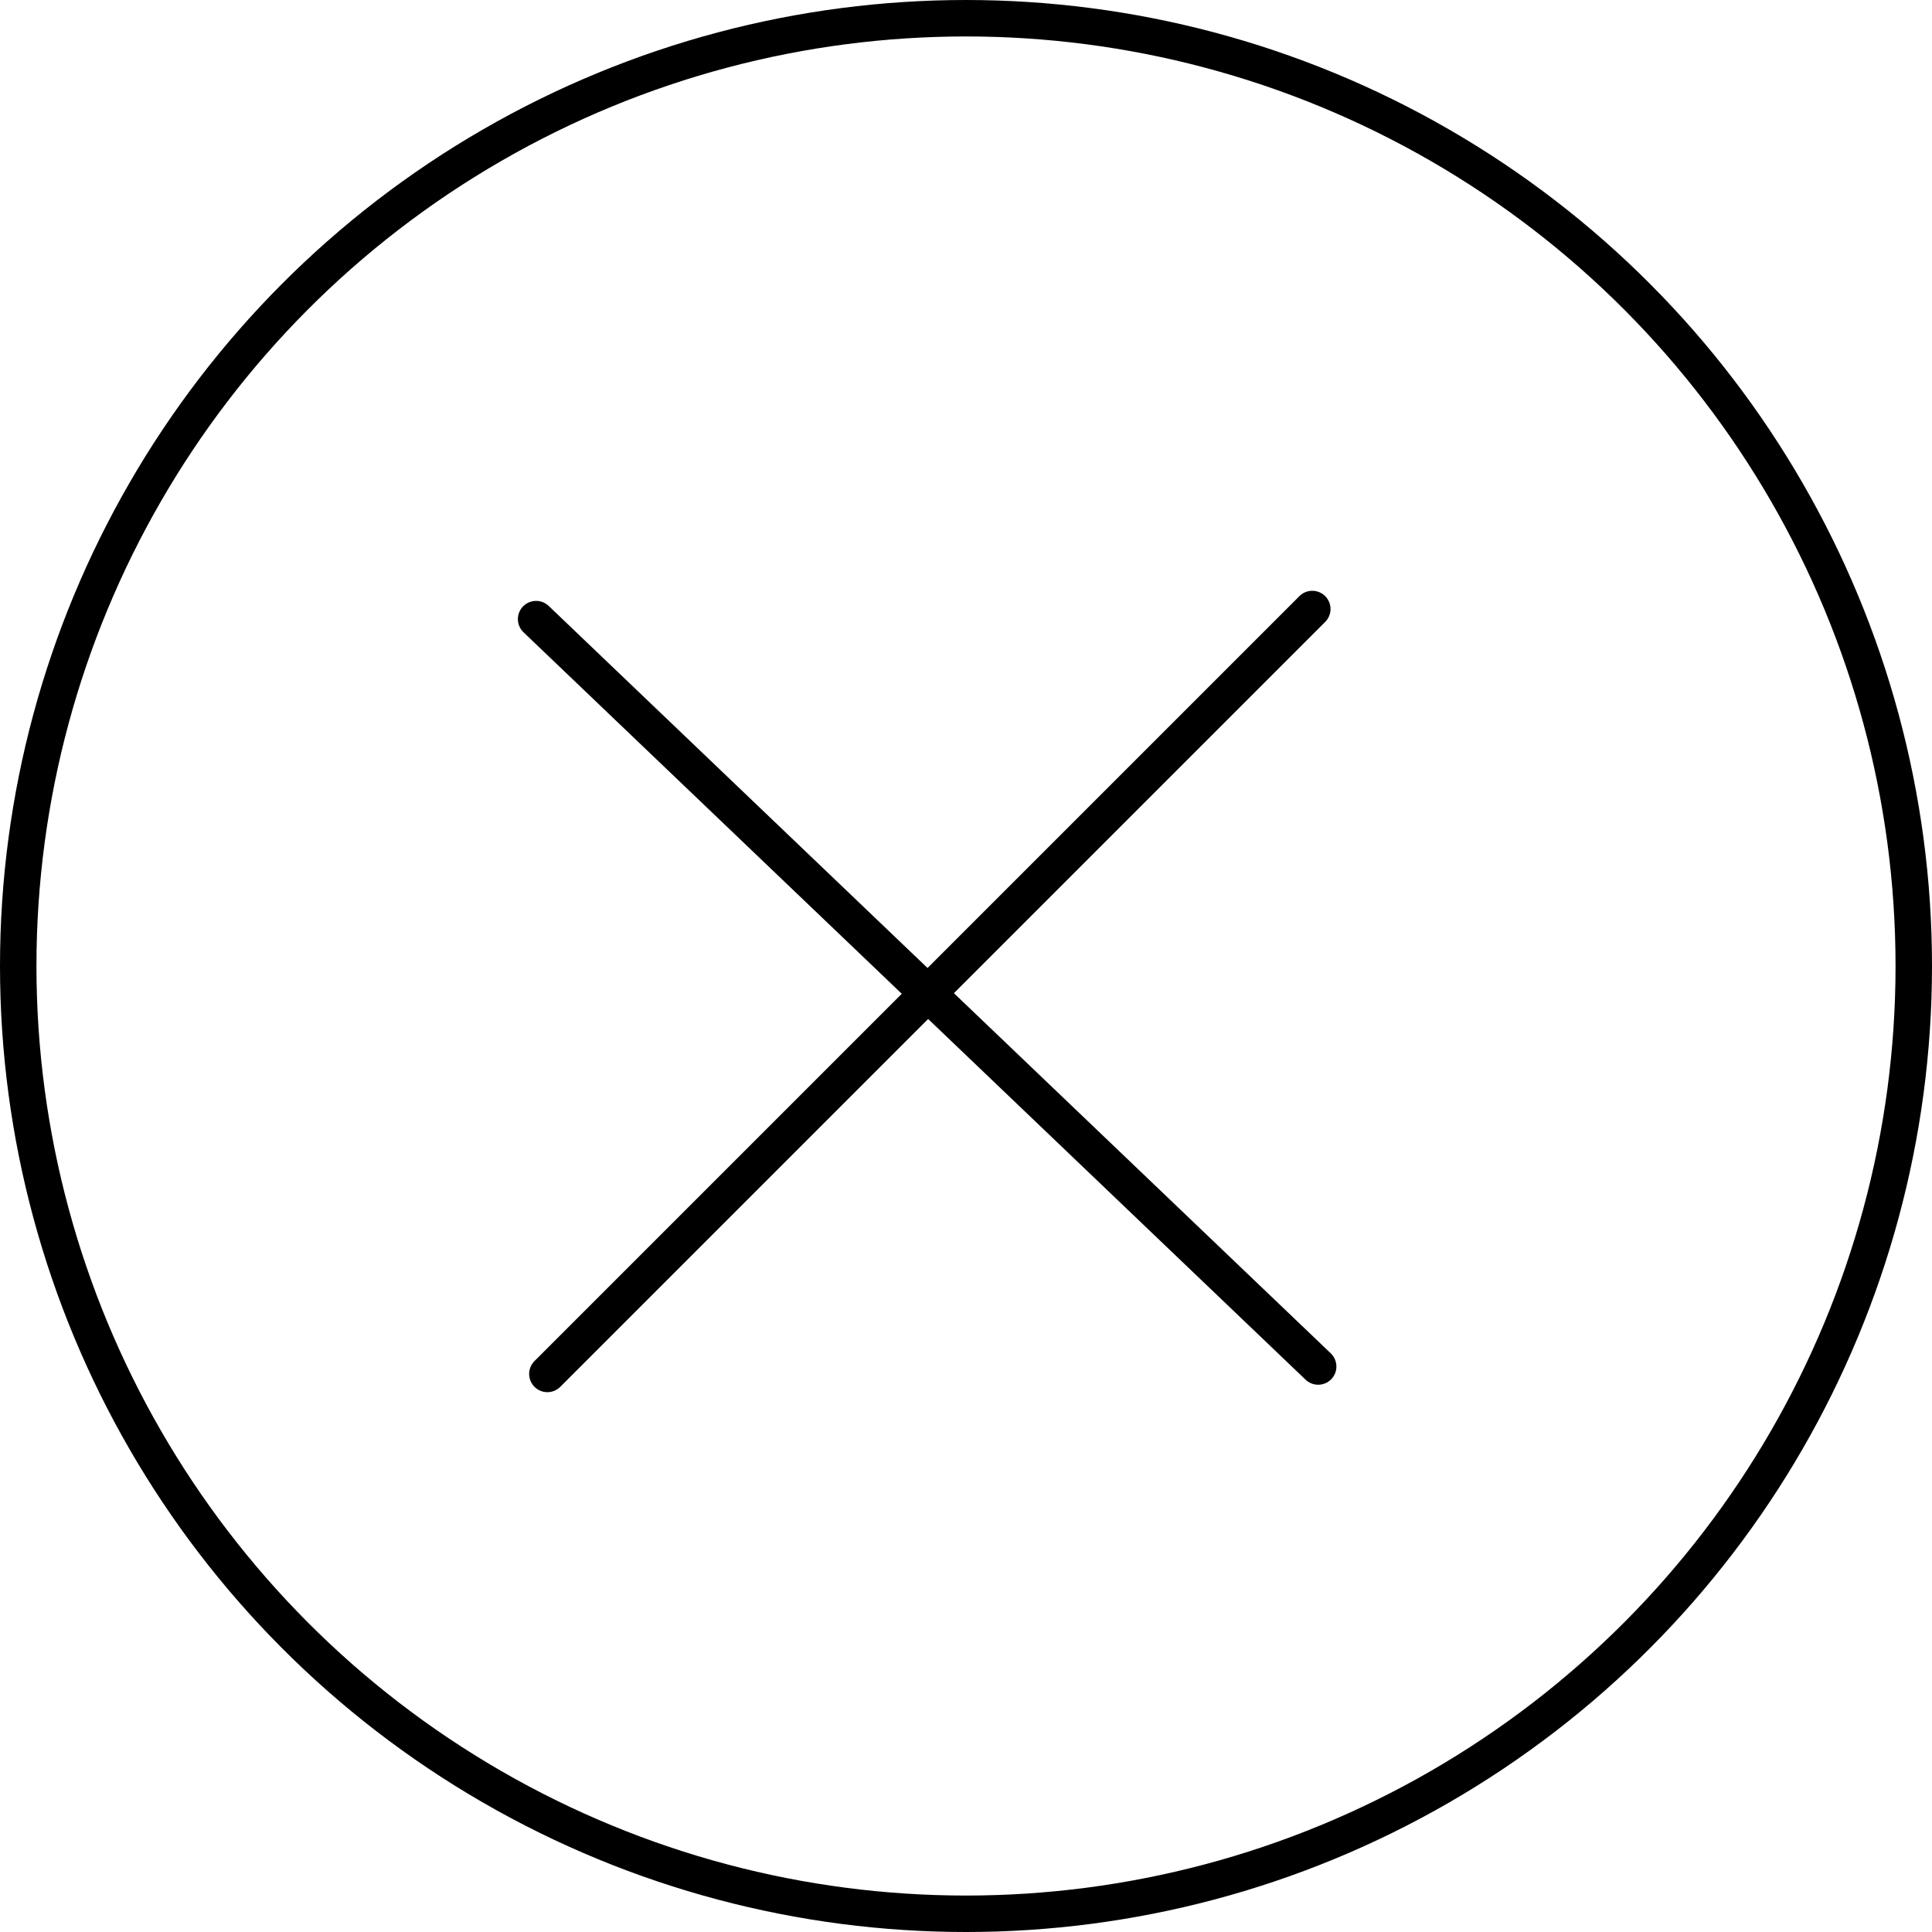
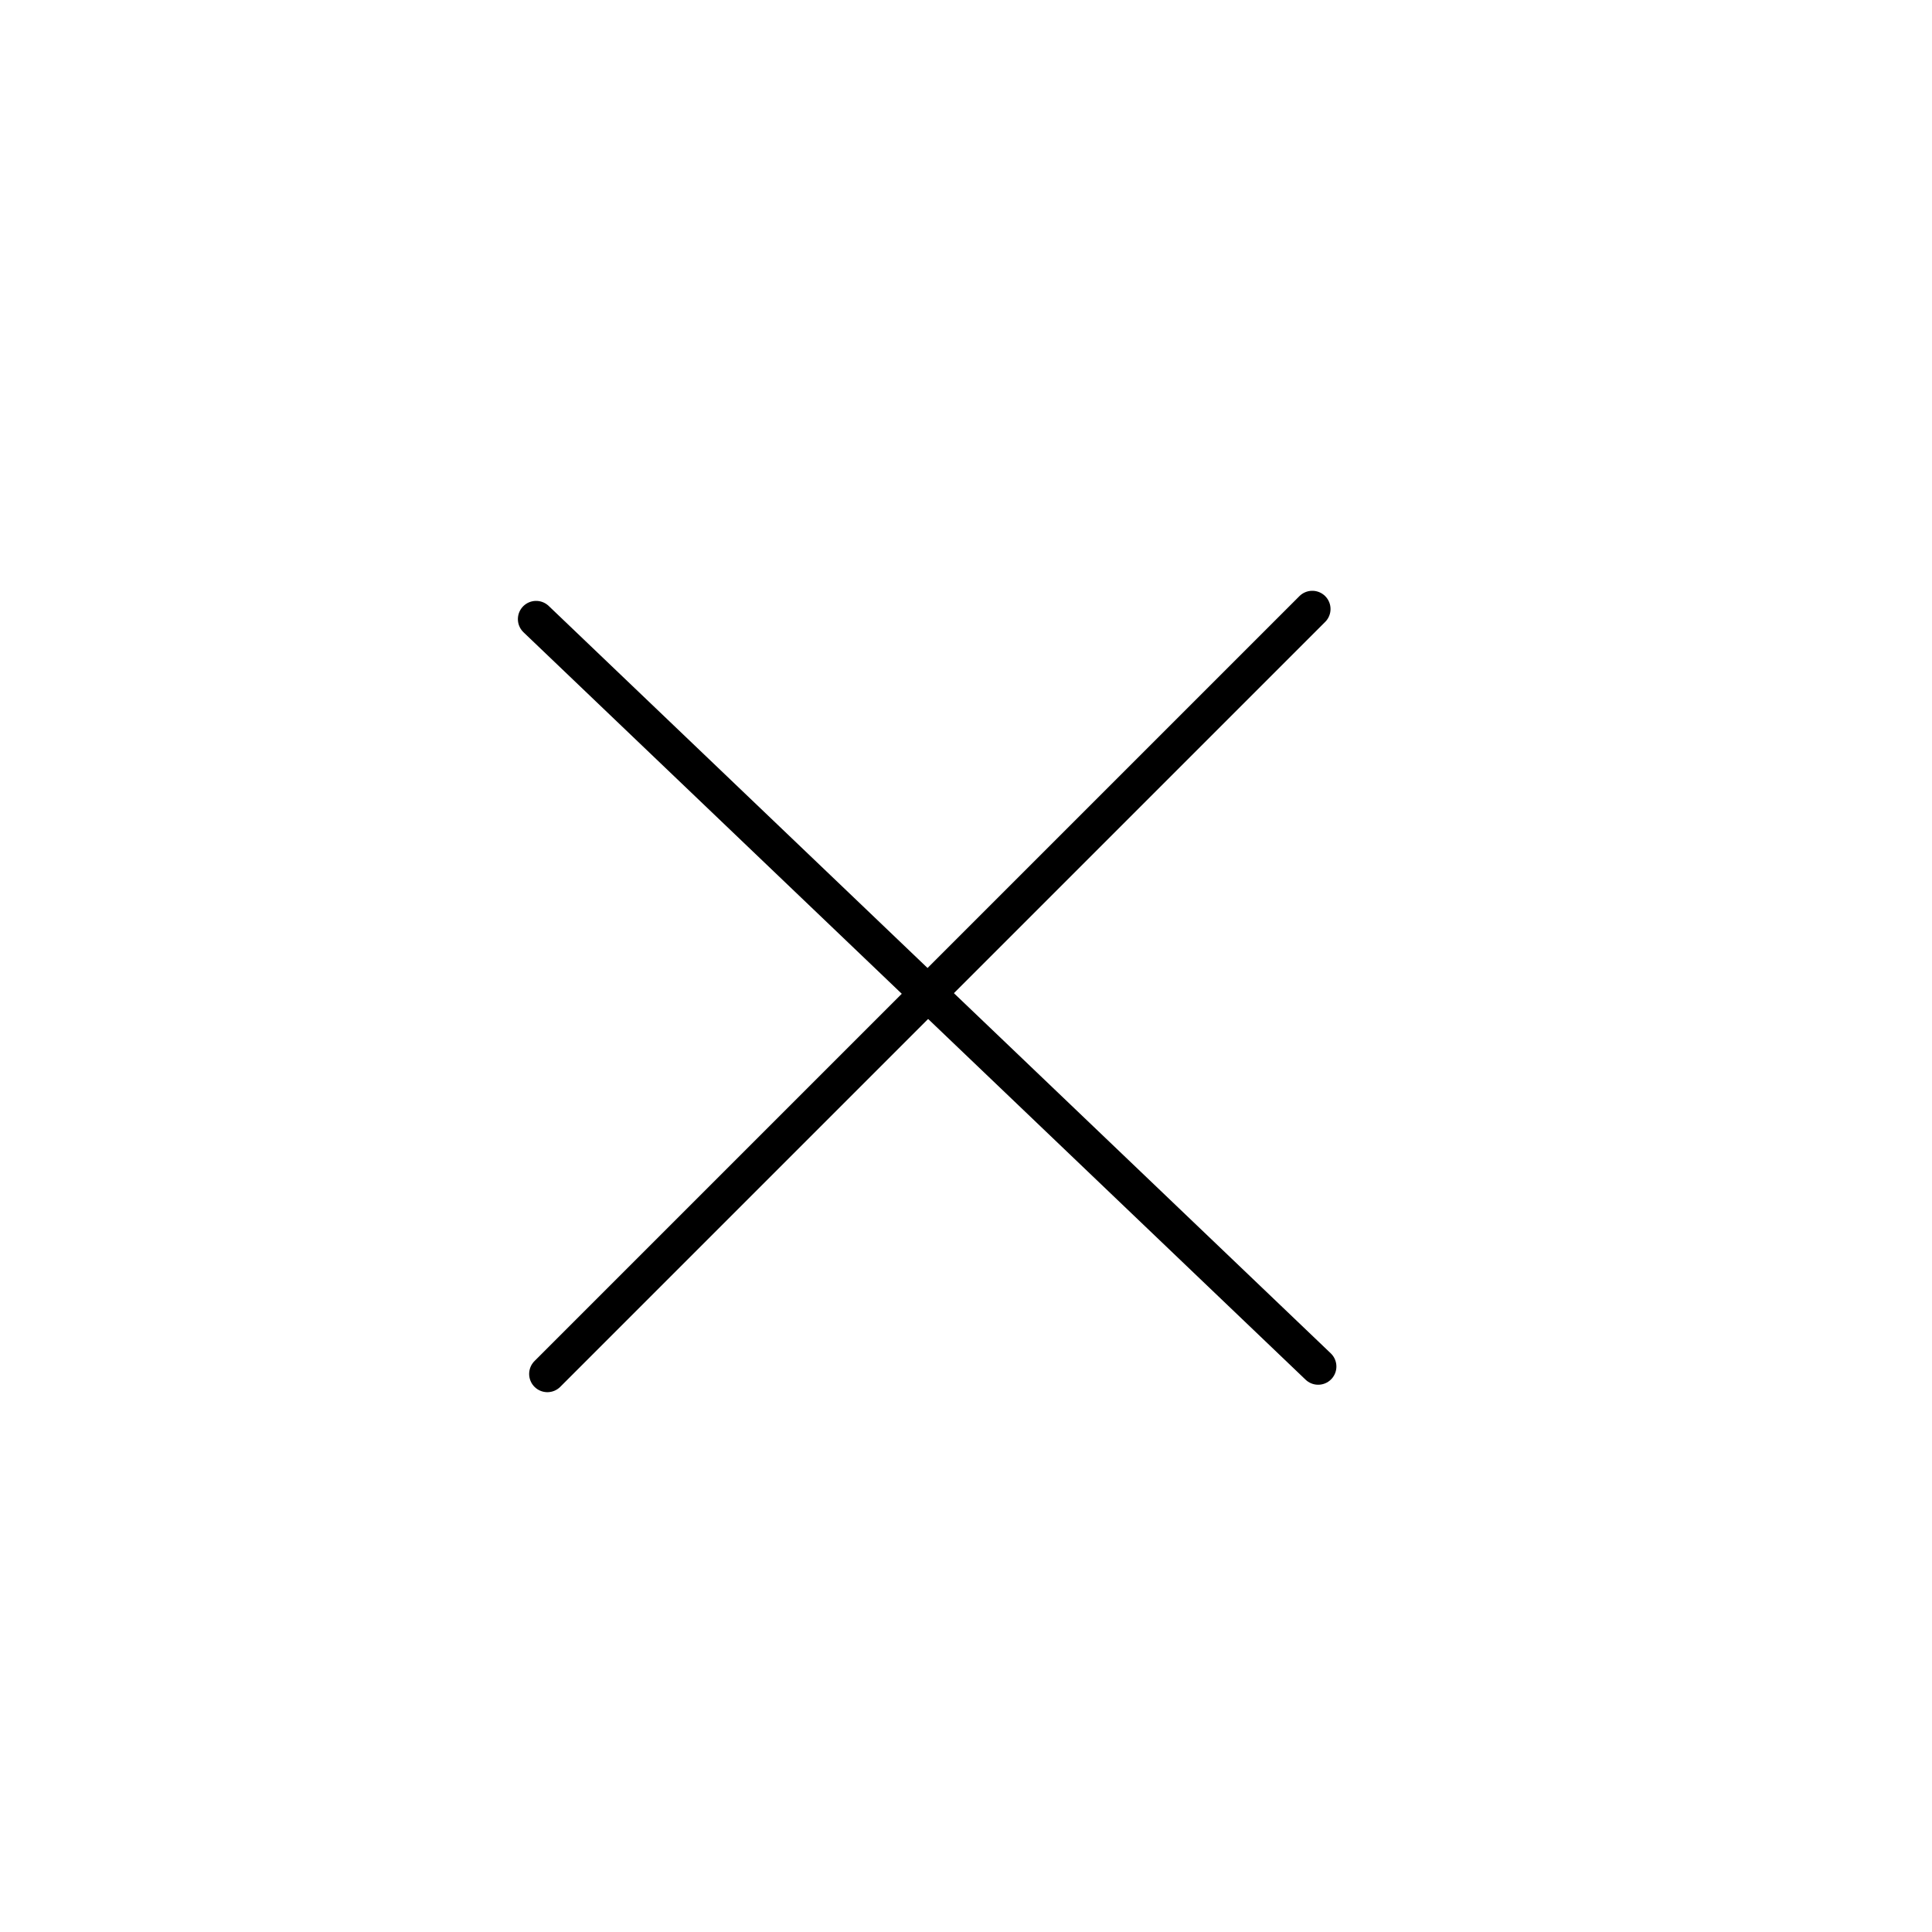
<svg xmlns="http://www.w3.org/2000/svg" width="53" height="53" viewBox="0 0 53 53" fill="none">
-   <circle cx="26.5" cy="26.5" r="26" stroke="black" />
  <line x1="14.707" y1="16.984" x2="36.161" y2="37.487" stroke="black" stroke-linecap="round" />
  <line x1="36" y1="16.707" x2="15.016" y2="37.691" stroke="black" stroke-linecap="round" />
</svg>